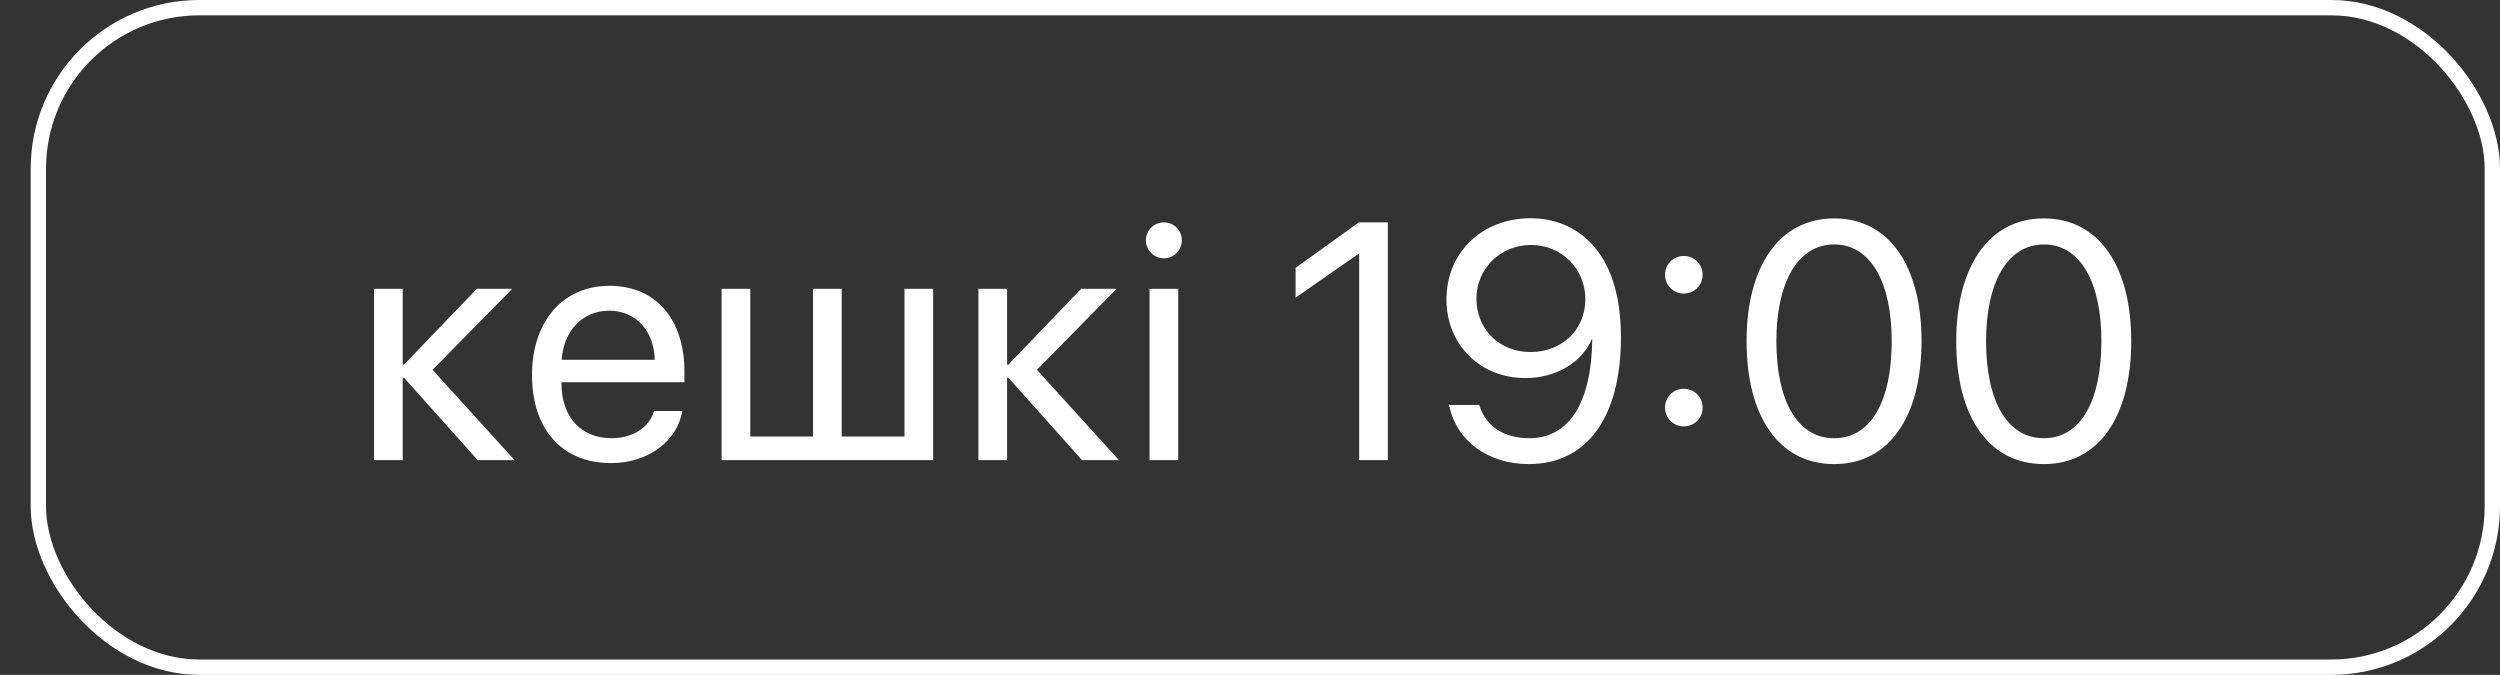
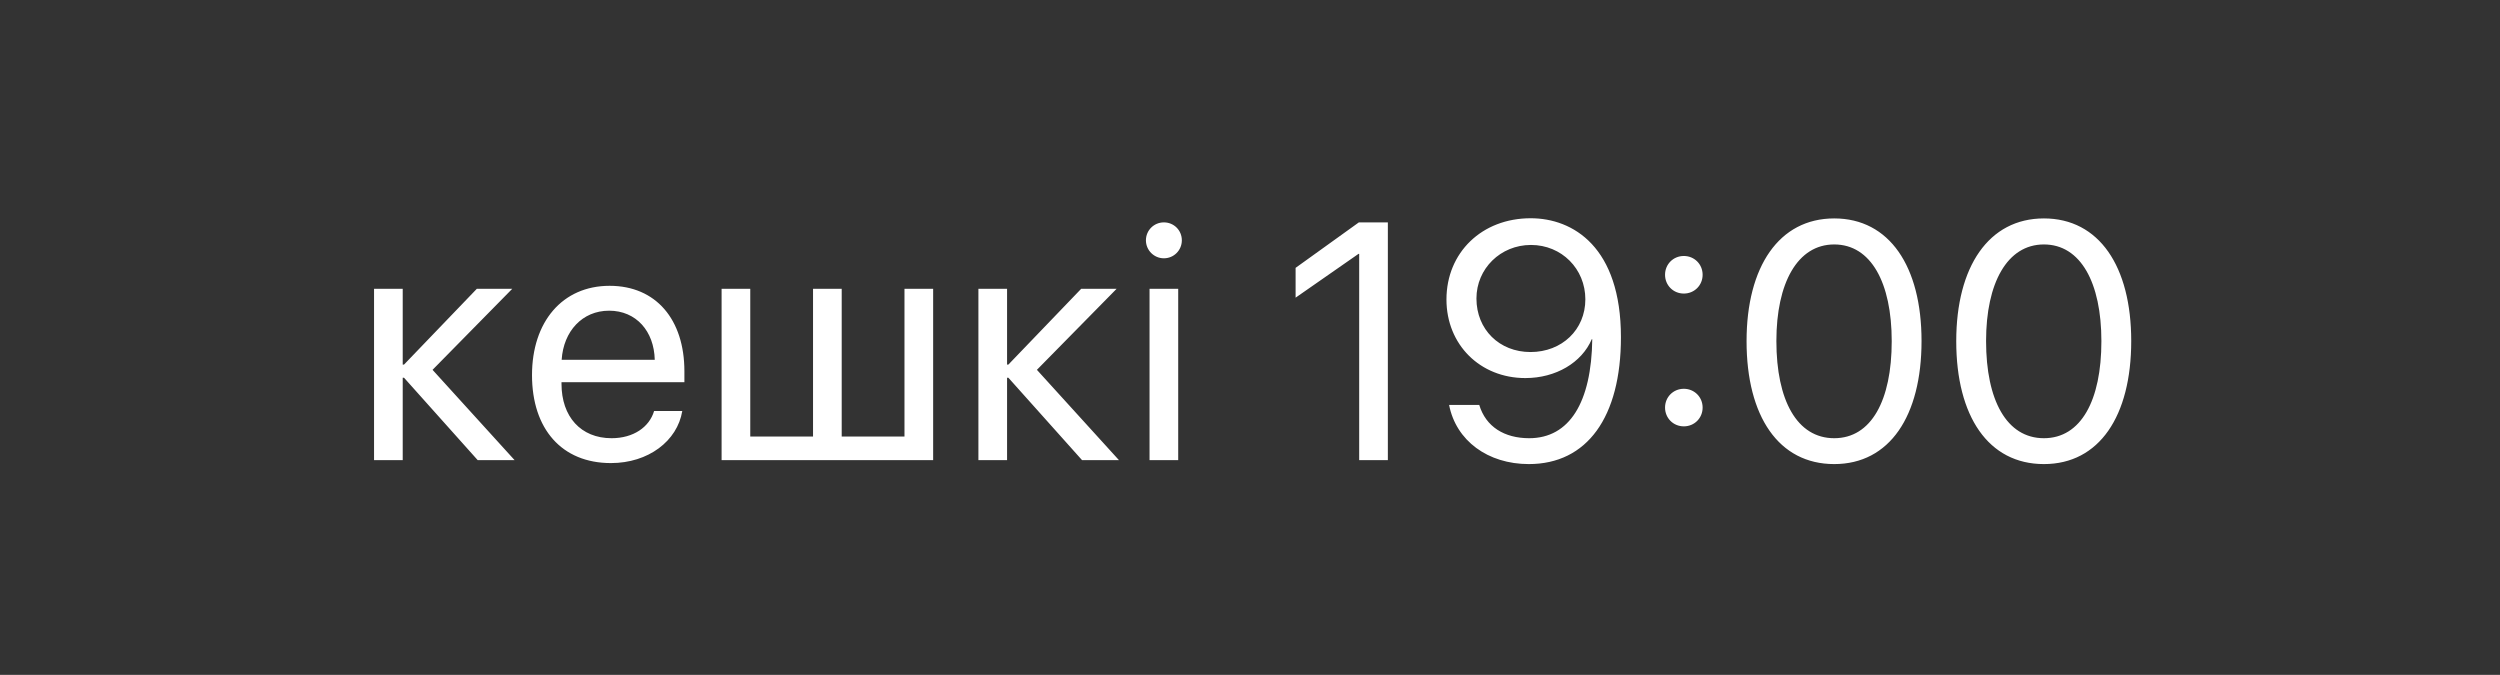
<svg xmlns="http://www.w3.org/2000/svg" width="163" height="44" viewBox="0 0 163 44" fill="none">
  <rect x="0" y="0" width="163" height="44" fill="#333333" stroke="none" />
  <path d="M28.202 24.113L33.551 30H31.145L26.343 24.629H26.257V30H24.388V18.828H26.257V23.77H26.343L31.091 18.828H33.401L28.202 24.113ZM39.714 20.257C37.963 20.257 36.739 21.6 36.62 23.458H42.69C42.647 21.589 41.476 20.257 39.714 20.257ZM42.647 26.799H44.484C44.161 28.754 42.271 30.193 39.832 30.193C36.631 30.193 34.687 27.97 34.687 24.457C34.687 20.987 36.663 18.635 39.746 18.635C42.765 18.635 44.623 20.826 44.623 24.21V24.919H36.61V25.026C36.61 27.164 37.867 28.571 39.875 28.571C41.293 28.571 42.335 27.852 42.647 26.799ZM47.048 30V18.828H48.917V28.464H53.01V18.828H54.879V28.464H58.972V18.828H60.841V30H47.048ZM67.606 24.113L72.955 30H70.549L65.747 24.629H65.661V30H63.792V18.828H65.661V23.77H65.747L70.495 18.828H72.805L67.606 24.113ZM74.95 30V18.828H76.819V30H74.95ZM75.885 16.841C75.24 16.841 74.714 16.314 74.714 15.67C74.714 15.015 75.24 14.499 75.885 14.499C76.54 14.499 77.056 15.015 77.056 15.67C77.056 16.314 76.54 16.841 75.885 16.841ZM88.619 30V16.551H88.576L84.473 19.408V17.464L88.598 14.499H90.488V30H88.619ZM99.68 30.258C97.006 30.258 94.933 28.732 94.481 26.401H96.447C96.877 27.83 98.091 28.571 99.702 28.571C102.334 28.571 103.763 26.23 103.816 22.115H103.784C103.129 23.651 101.431 24.65 99.455 24.65C96.501 24.65 94.309 22.47 94.309 19.526C94.309 16.465 96.619 14.23 99.799 14.23C102.57 14.23 105.685 16.11 105.685 21.986C105.685 27.207 103.472 30.258 99.68 30.258ZM99.788 22.953C101.84 22.953 103.365 21.492 103.365 19.516C103.365 17.528 101.818 15.971 99.82 15.971C97.833 15.971 96.264 17.518 96.264 19.462C96.264 21.481 97.758 22.953 99.788 22.953ZM109.786 27.798C109.098 27.798 108.561 27.261 108.561 26.573C108.561 25.886 109.098 25.349 109.786 25.349C110.473 25.349 111.011 25.886 111.011 26.573C111.011 27.261 110.473 27.798 109.786 27.798ZM109.786 19.14C109.098 19.14 108.561 18.602 108.561 17.915C108.561 17.227 109.098 16.69 109.786 16.69C110.473 16.69 111.011 17.227 111.011 17.915C111.011 18.602 110.473 19.14 109.786 19.14ZM119.591 30.258C115.97 30.258 113.876 27.143 113.876 22.244C113.876 17.389 115.992 14.241 119.591 14.241C123.189 14.241 125.284 17.367 125.284 22.233C125.284 27.132 123.2 30.258 119.591 30.258ZM119.591 28.571C122.007 28.571 123.34 26.111 123.34 22.244C123.34 18.431 121.986 15.938 119.591 15.938C117.195 15.938 115.82 18.452 115.82 22.233C115.82 26.101 117.163 28.571 119.591 28.571ZM133.262 30.258C129.642 30.258 127.547 27.143 127.547 22.244C127.547 17.389 129.664 14.241 133.262 14.241C136.861 14.241 138.956 17.367 138.956 22.233C138.956 27.132 136.872 30.258 133.262 30.258ZM133.262 28.571C135.679 28.571 137.011 26.111 137.011 22.244C137.011 18.431 135.658 15.938 133.262 15.938C130.867 15.938 129.492 18.452 129.492 22.233C129.492 26.101 130.835 28.571 133.262 28.571Z" fill="white" />
-   <rect x="2.5" y="0.5" width="160" height="43" rx="10.5" stroke="white" />
</svg>